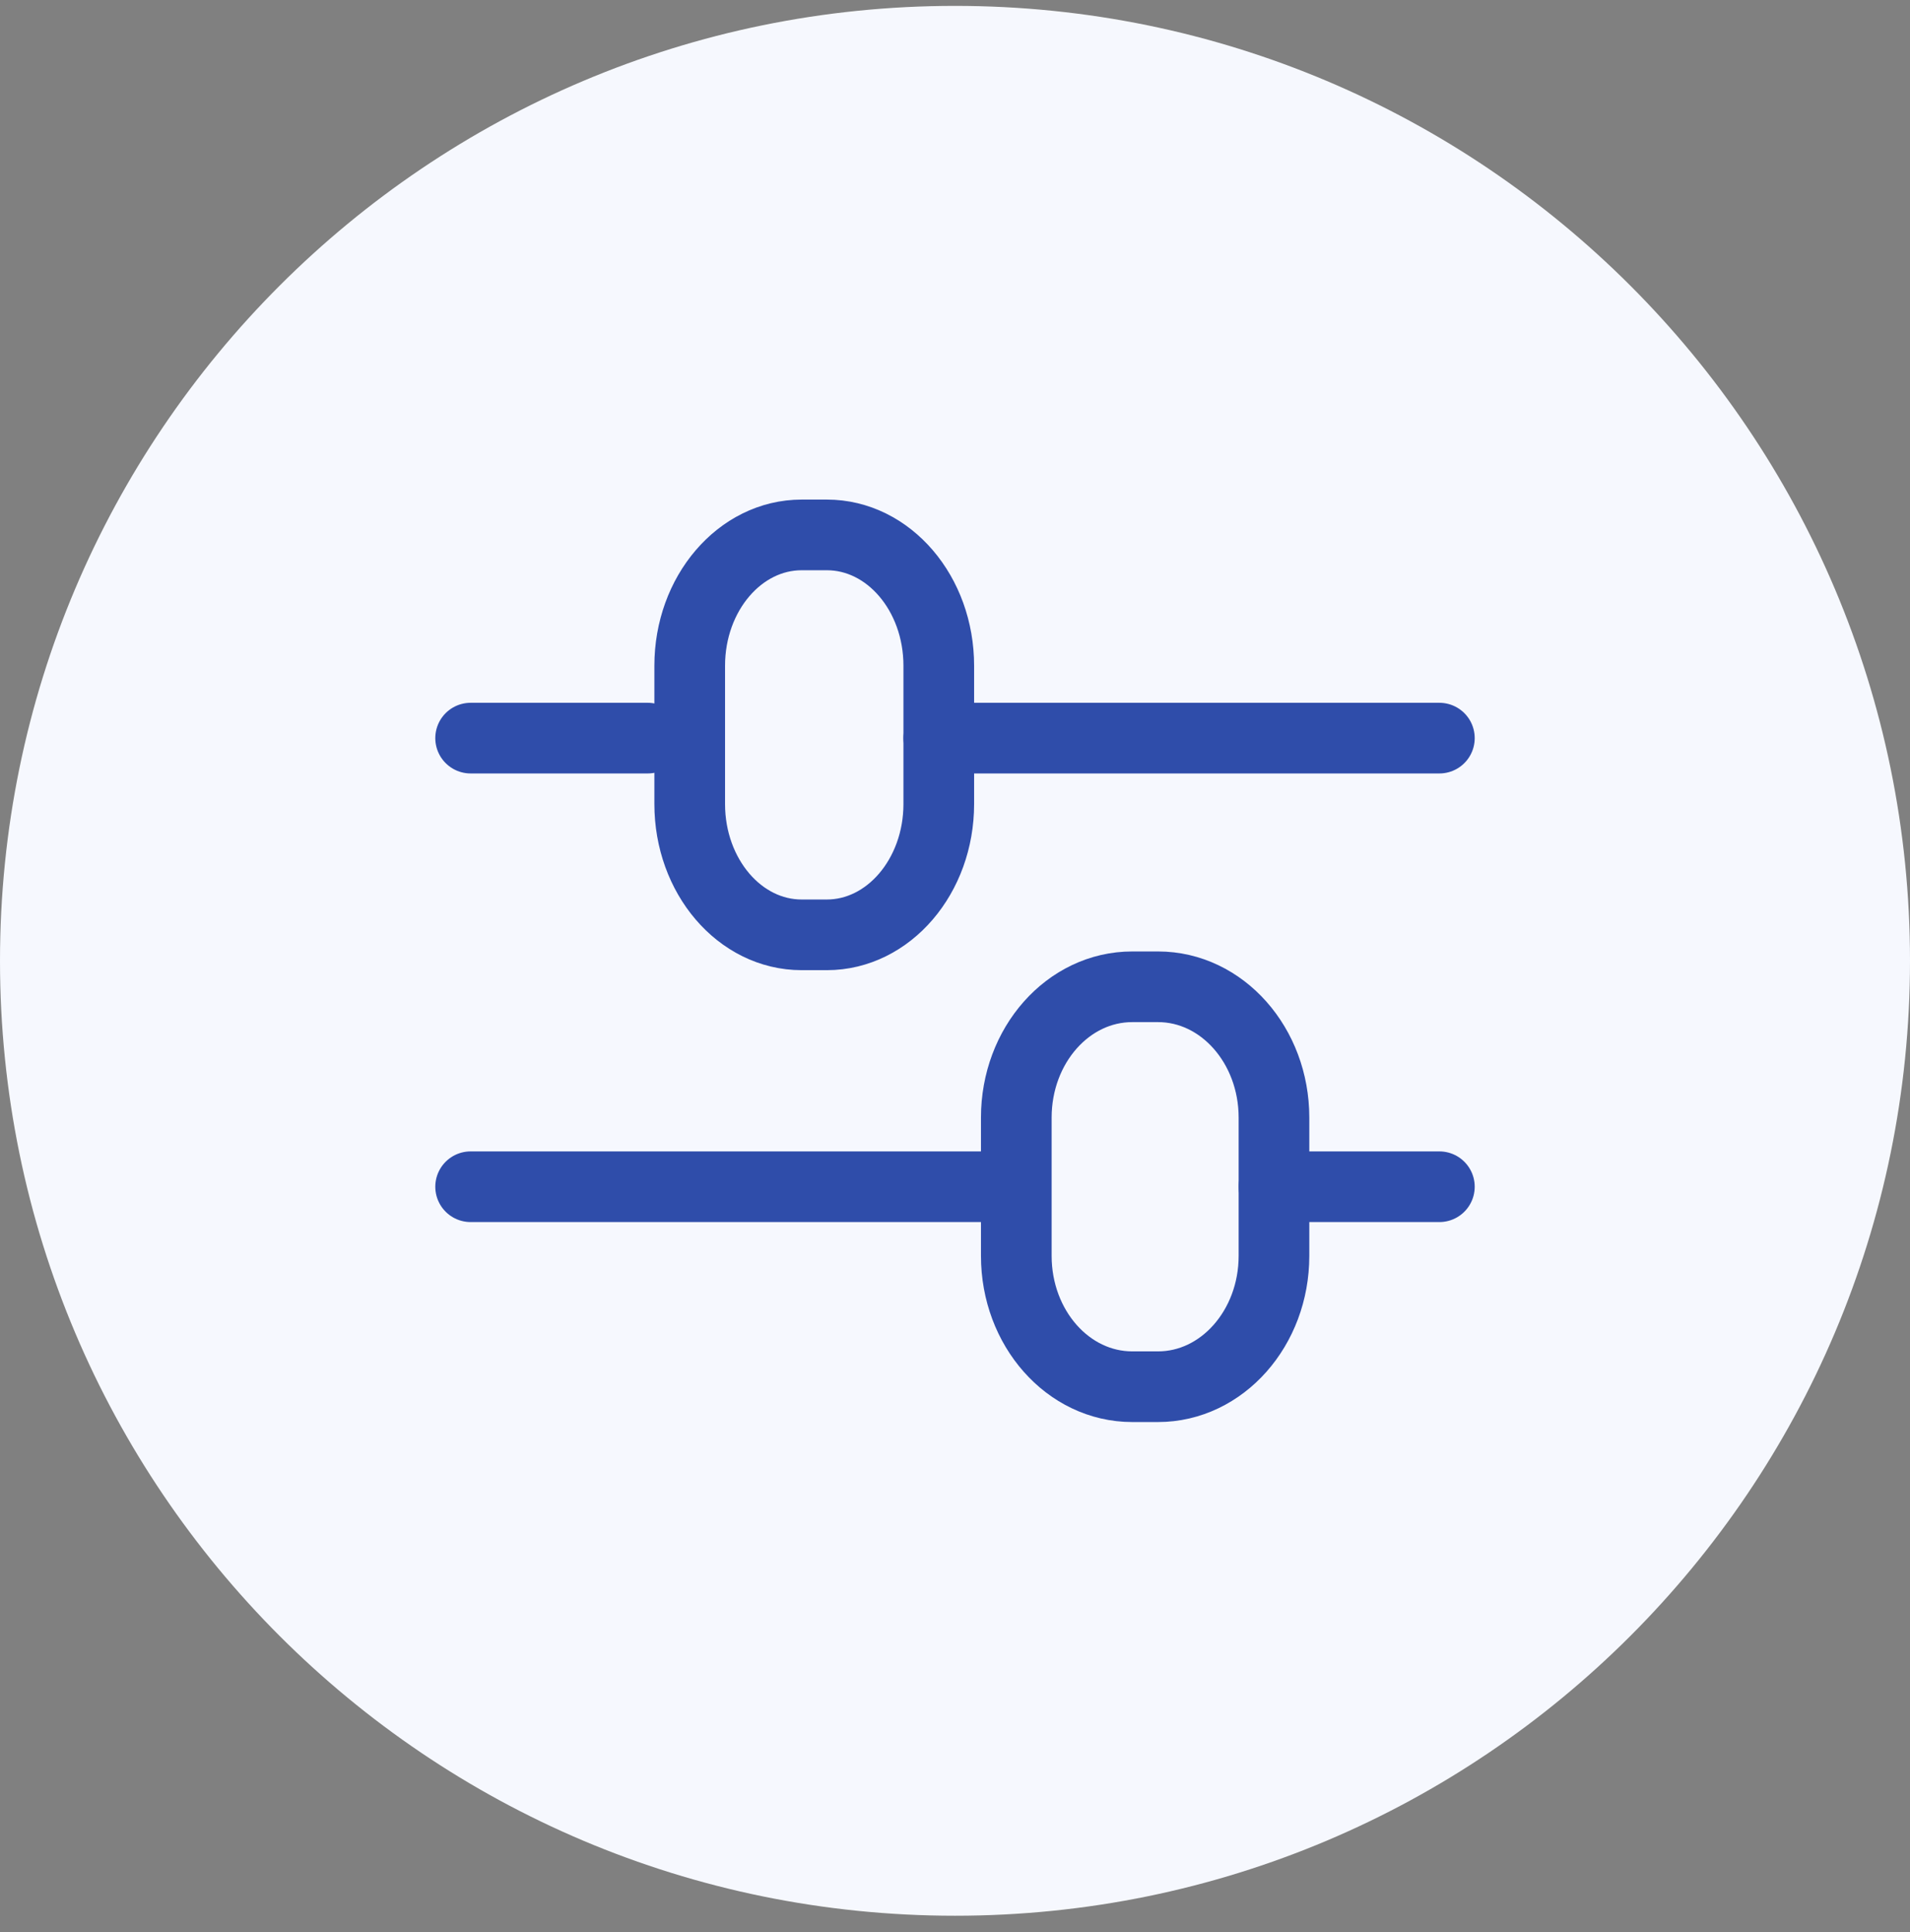
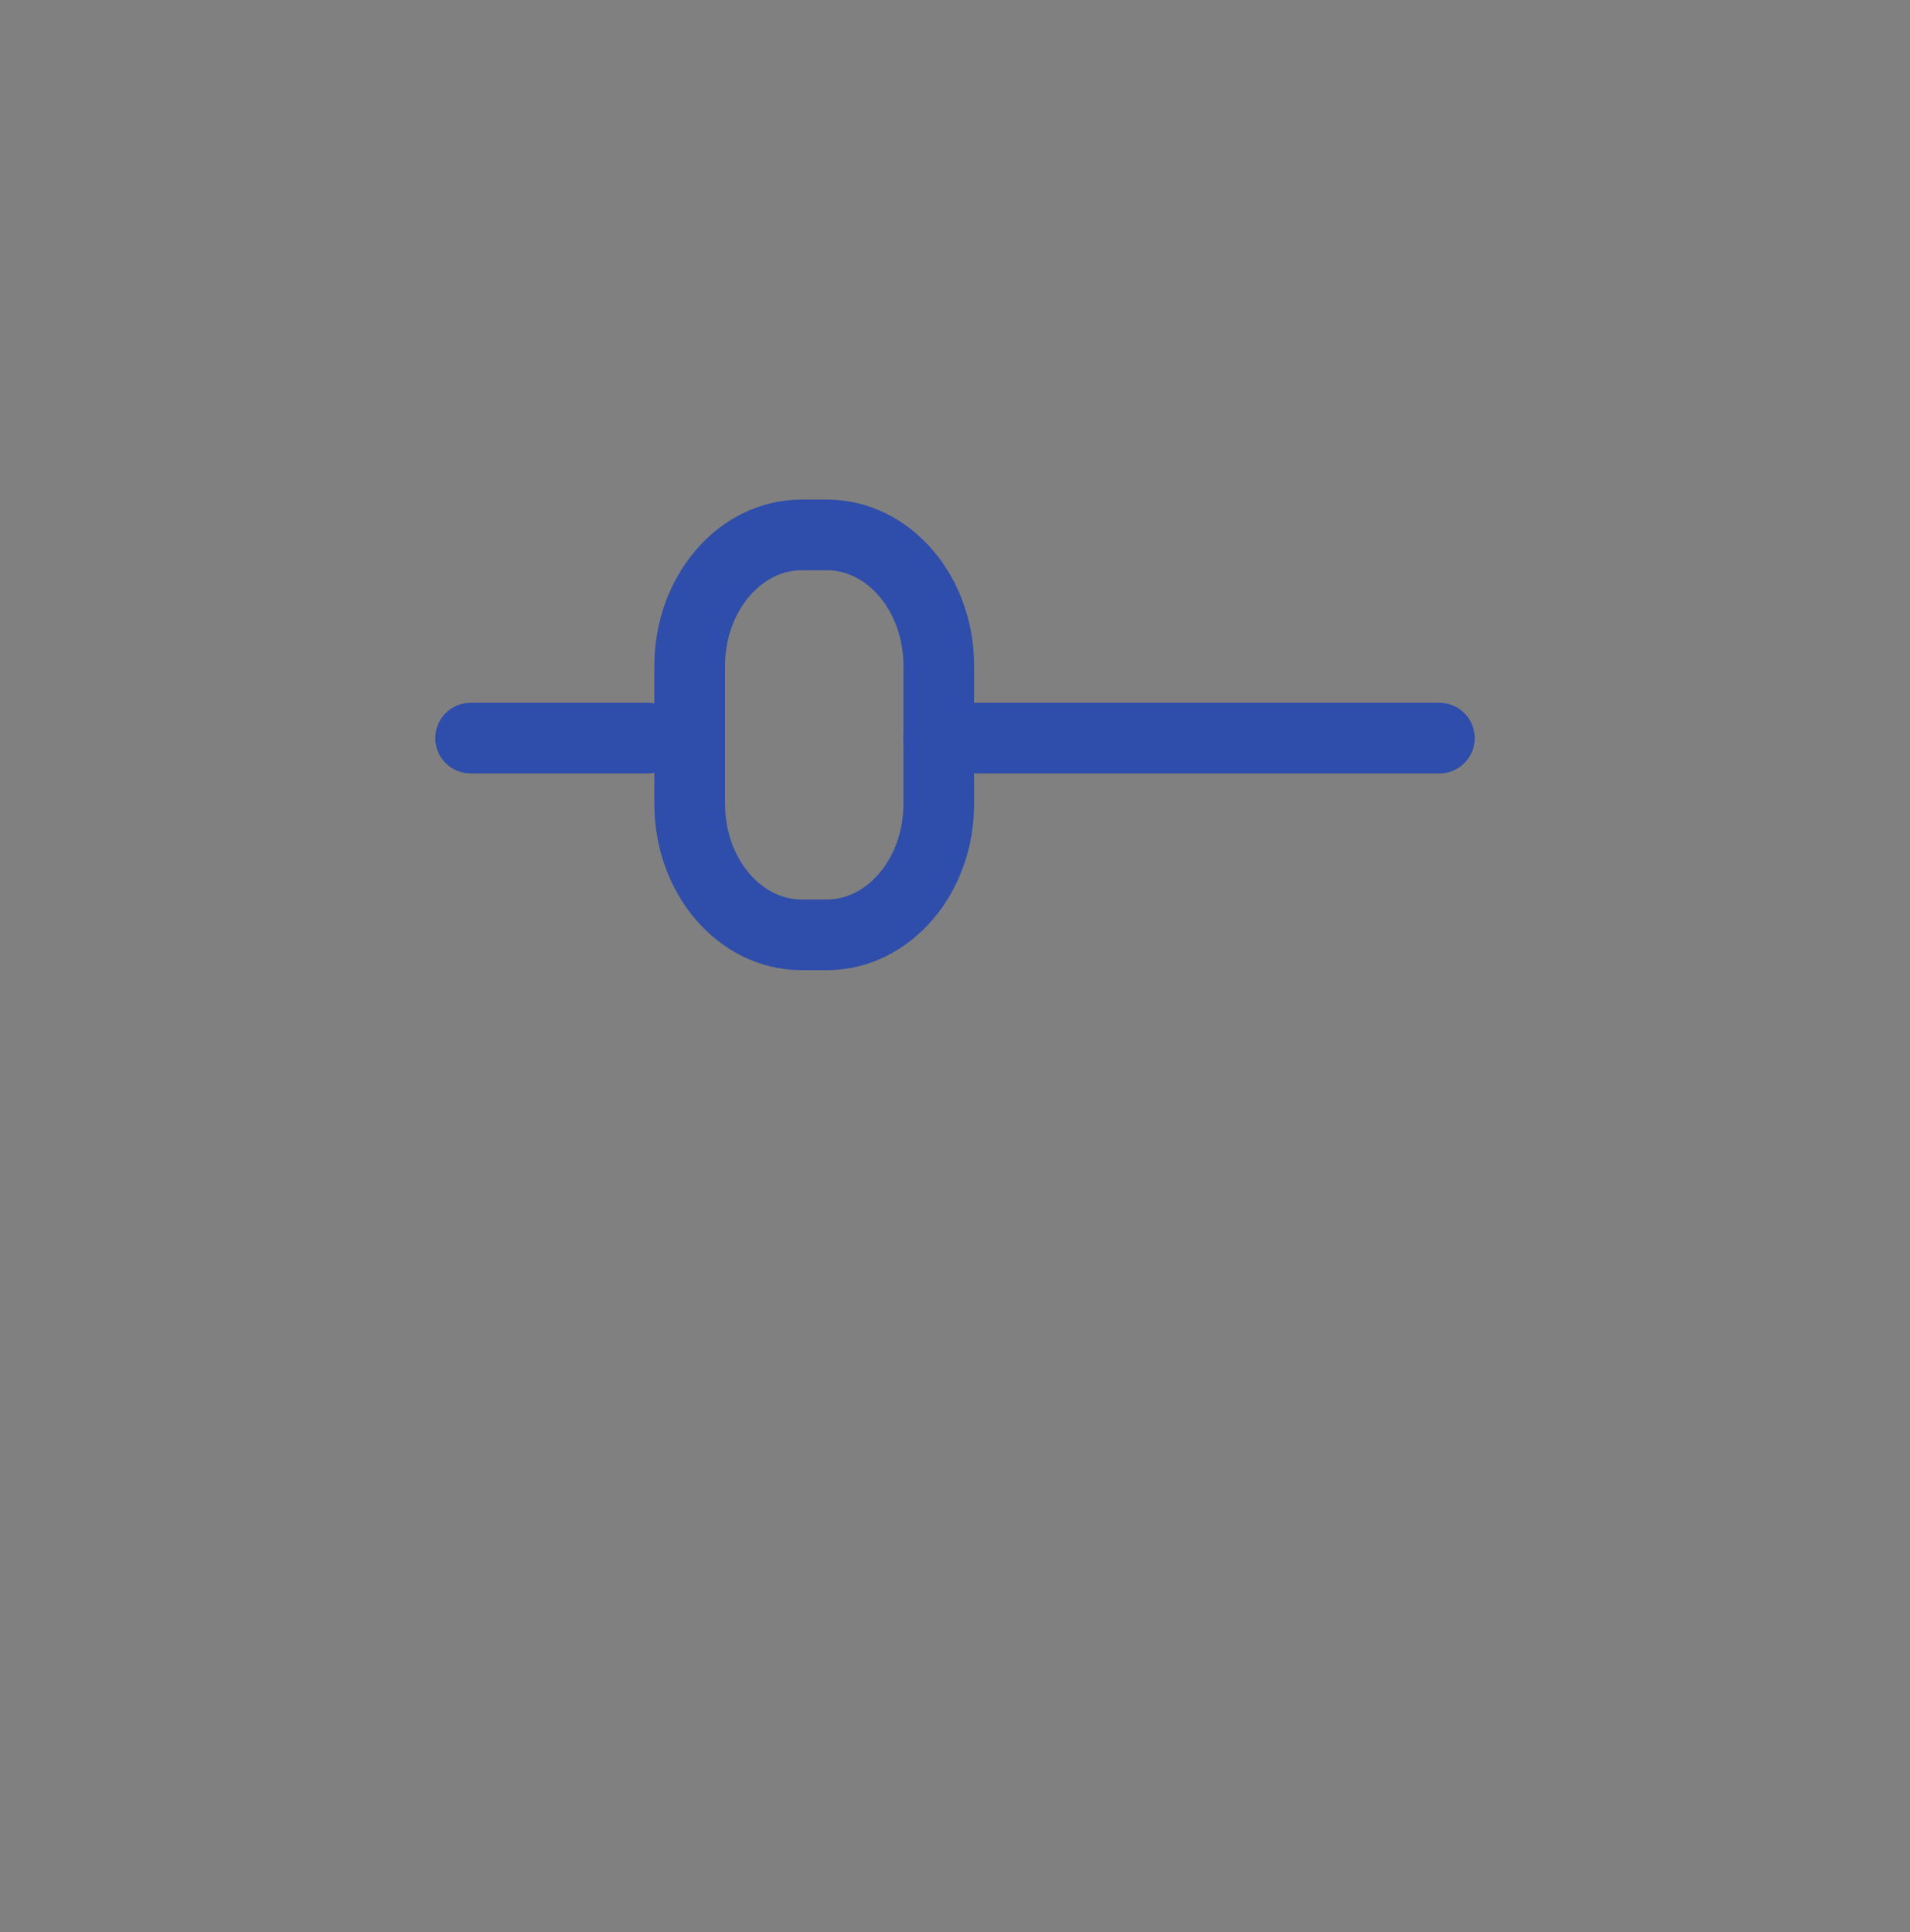
<svg xmlns="http://www.w3.org/2000/svg" width="85" height="86" viewBox="0 0 85 86" fill="none">
  <rect x="0" y="0" width="85" height="86" fill="#808080" stroke="none" />
  <g clip-path="url(#clip0_2_118)">
-     <path d="M42.5 85.262C65.972 85.262 85 66.234 85 42.762C85 19.29 65.972 0.262 42.5 0.262C19.028 0.262 0 19.29 0 42.762C0 66.234 19.028 85.262 42.5 85.262Z" fill="#F6F8FE" />
    <path d="M64.056 32.851H41.778" stroke="#2F4DAA" stroke-width="3.145" stroke-miterlimit="10" stroke-linecap="round" />
    <path d="M28.823 32.851H20.944" stroke="#2F4DAA" stroke-width="3.145" stroke-miterlimit="10" stroke-linecap="round" />
-     <path d="M64.056 52.817H56.695" stroke="#2F4DAA" stroke-width="3.145" stroke-miterlimit="10" stroke-linecap="round" />
-     <path d="M43.749 52.817H20.944" stroke="#2F4DAA" stroke-width="3.145" stroke-miterlimit="10" stroke-linecap="round" />
    <path d="M41.778 29.629V35.783C41.778 38.996 39.542 41.606 36.797 41.606H35.675C32.92 41.606 30.694 38.996 30.694 35.783V29.629C30.694 26.416 32.929 23.807 35.675 23.807H36.797C39.55 23.807 41.778 26.416 41.778 29.629Z" stroke="#2F4DAA" stroke-width="3.145" stroke-miterlimit="10" stroke-linecap="round" />
-     <path d="M56.695 49.74V55.894C56.695 59.107 54.383 61.717 51.535 61.717H50.388C47.532 61.717 45.228 59.107 45.228 55.894V49.74C45.228 46.527 47.532 43.918 50.388 43.918H51.535C54.383 43.918 56.695 46.527 56.695 49.74Z" stroke="#2F4DAA" stroke-width="3.145" stroke-miterlimit="10" stroke-linecap="round" />
  </g>
  <defs>
    <clipPath id="clip0_2_118">
      <rect width="85" height="85" fill="white" transform="translate(0 0.262)" />
    </clipPath>
  </defs>
</svg>